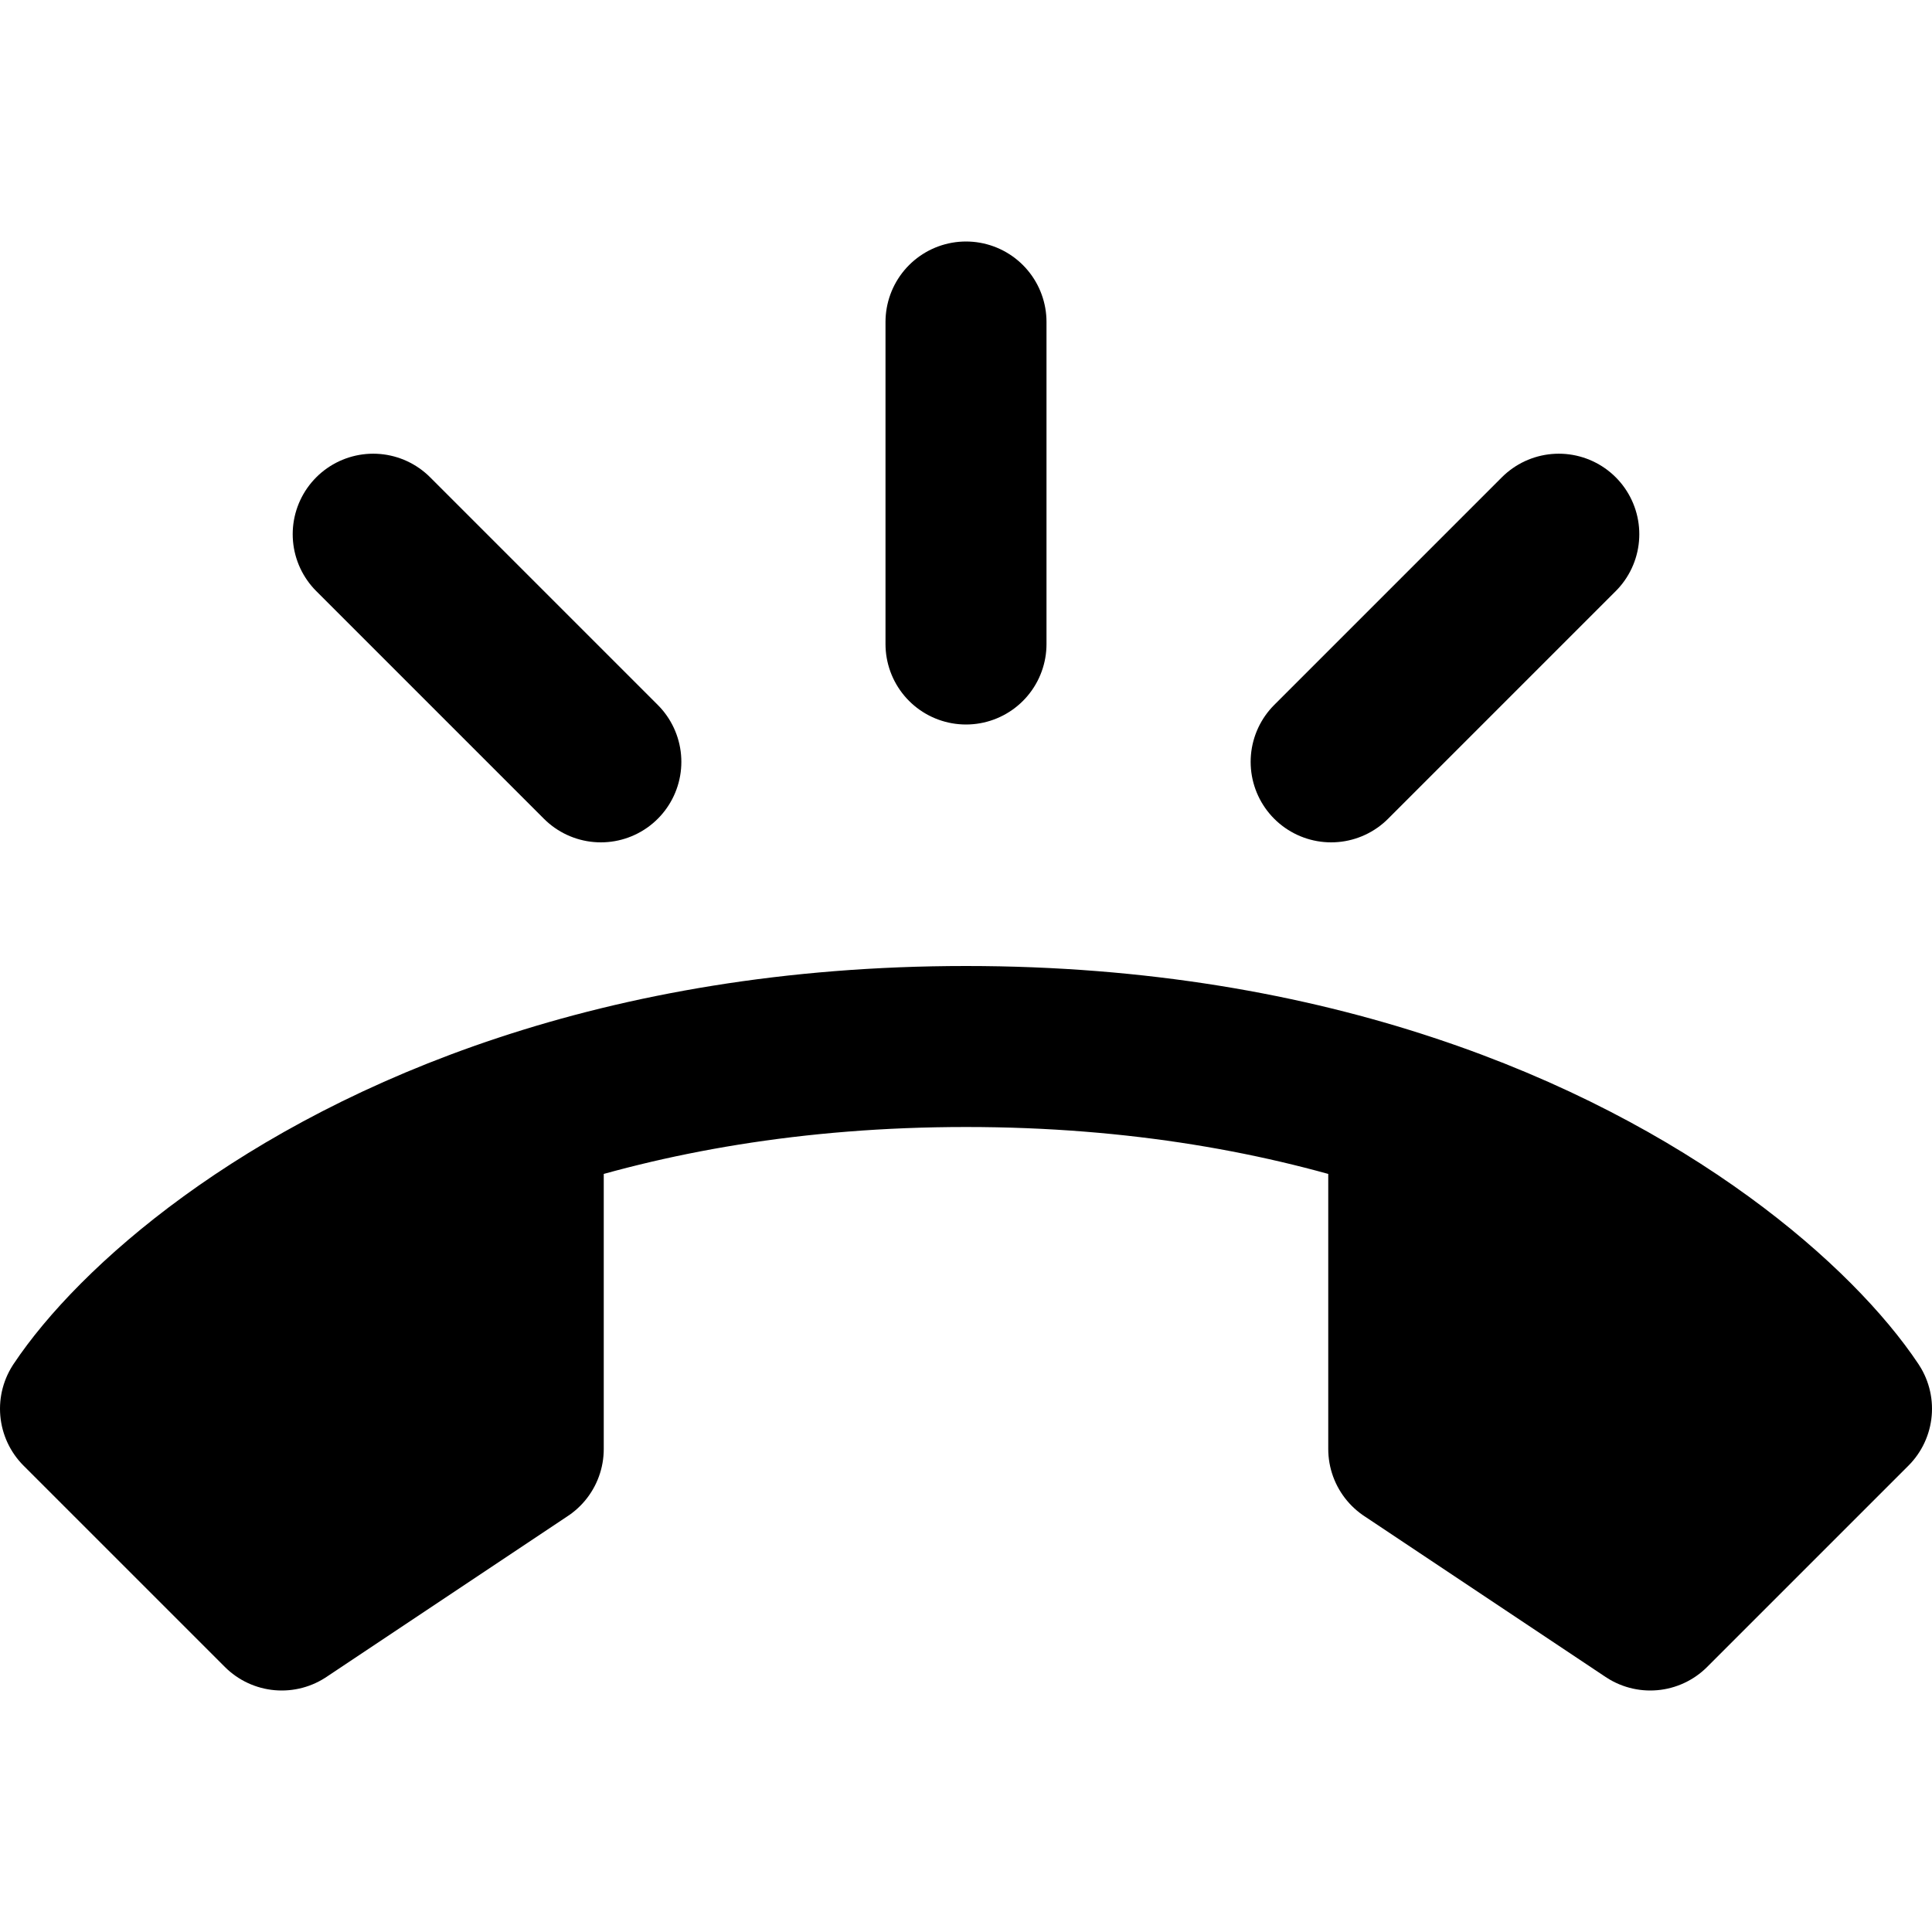
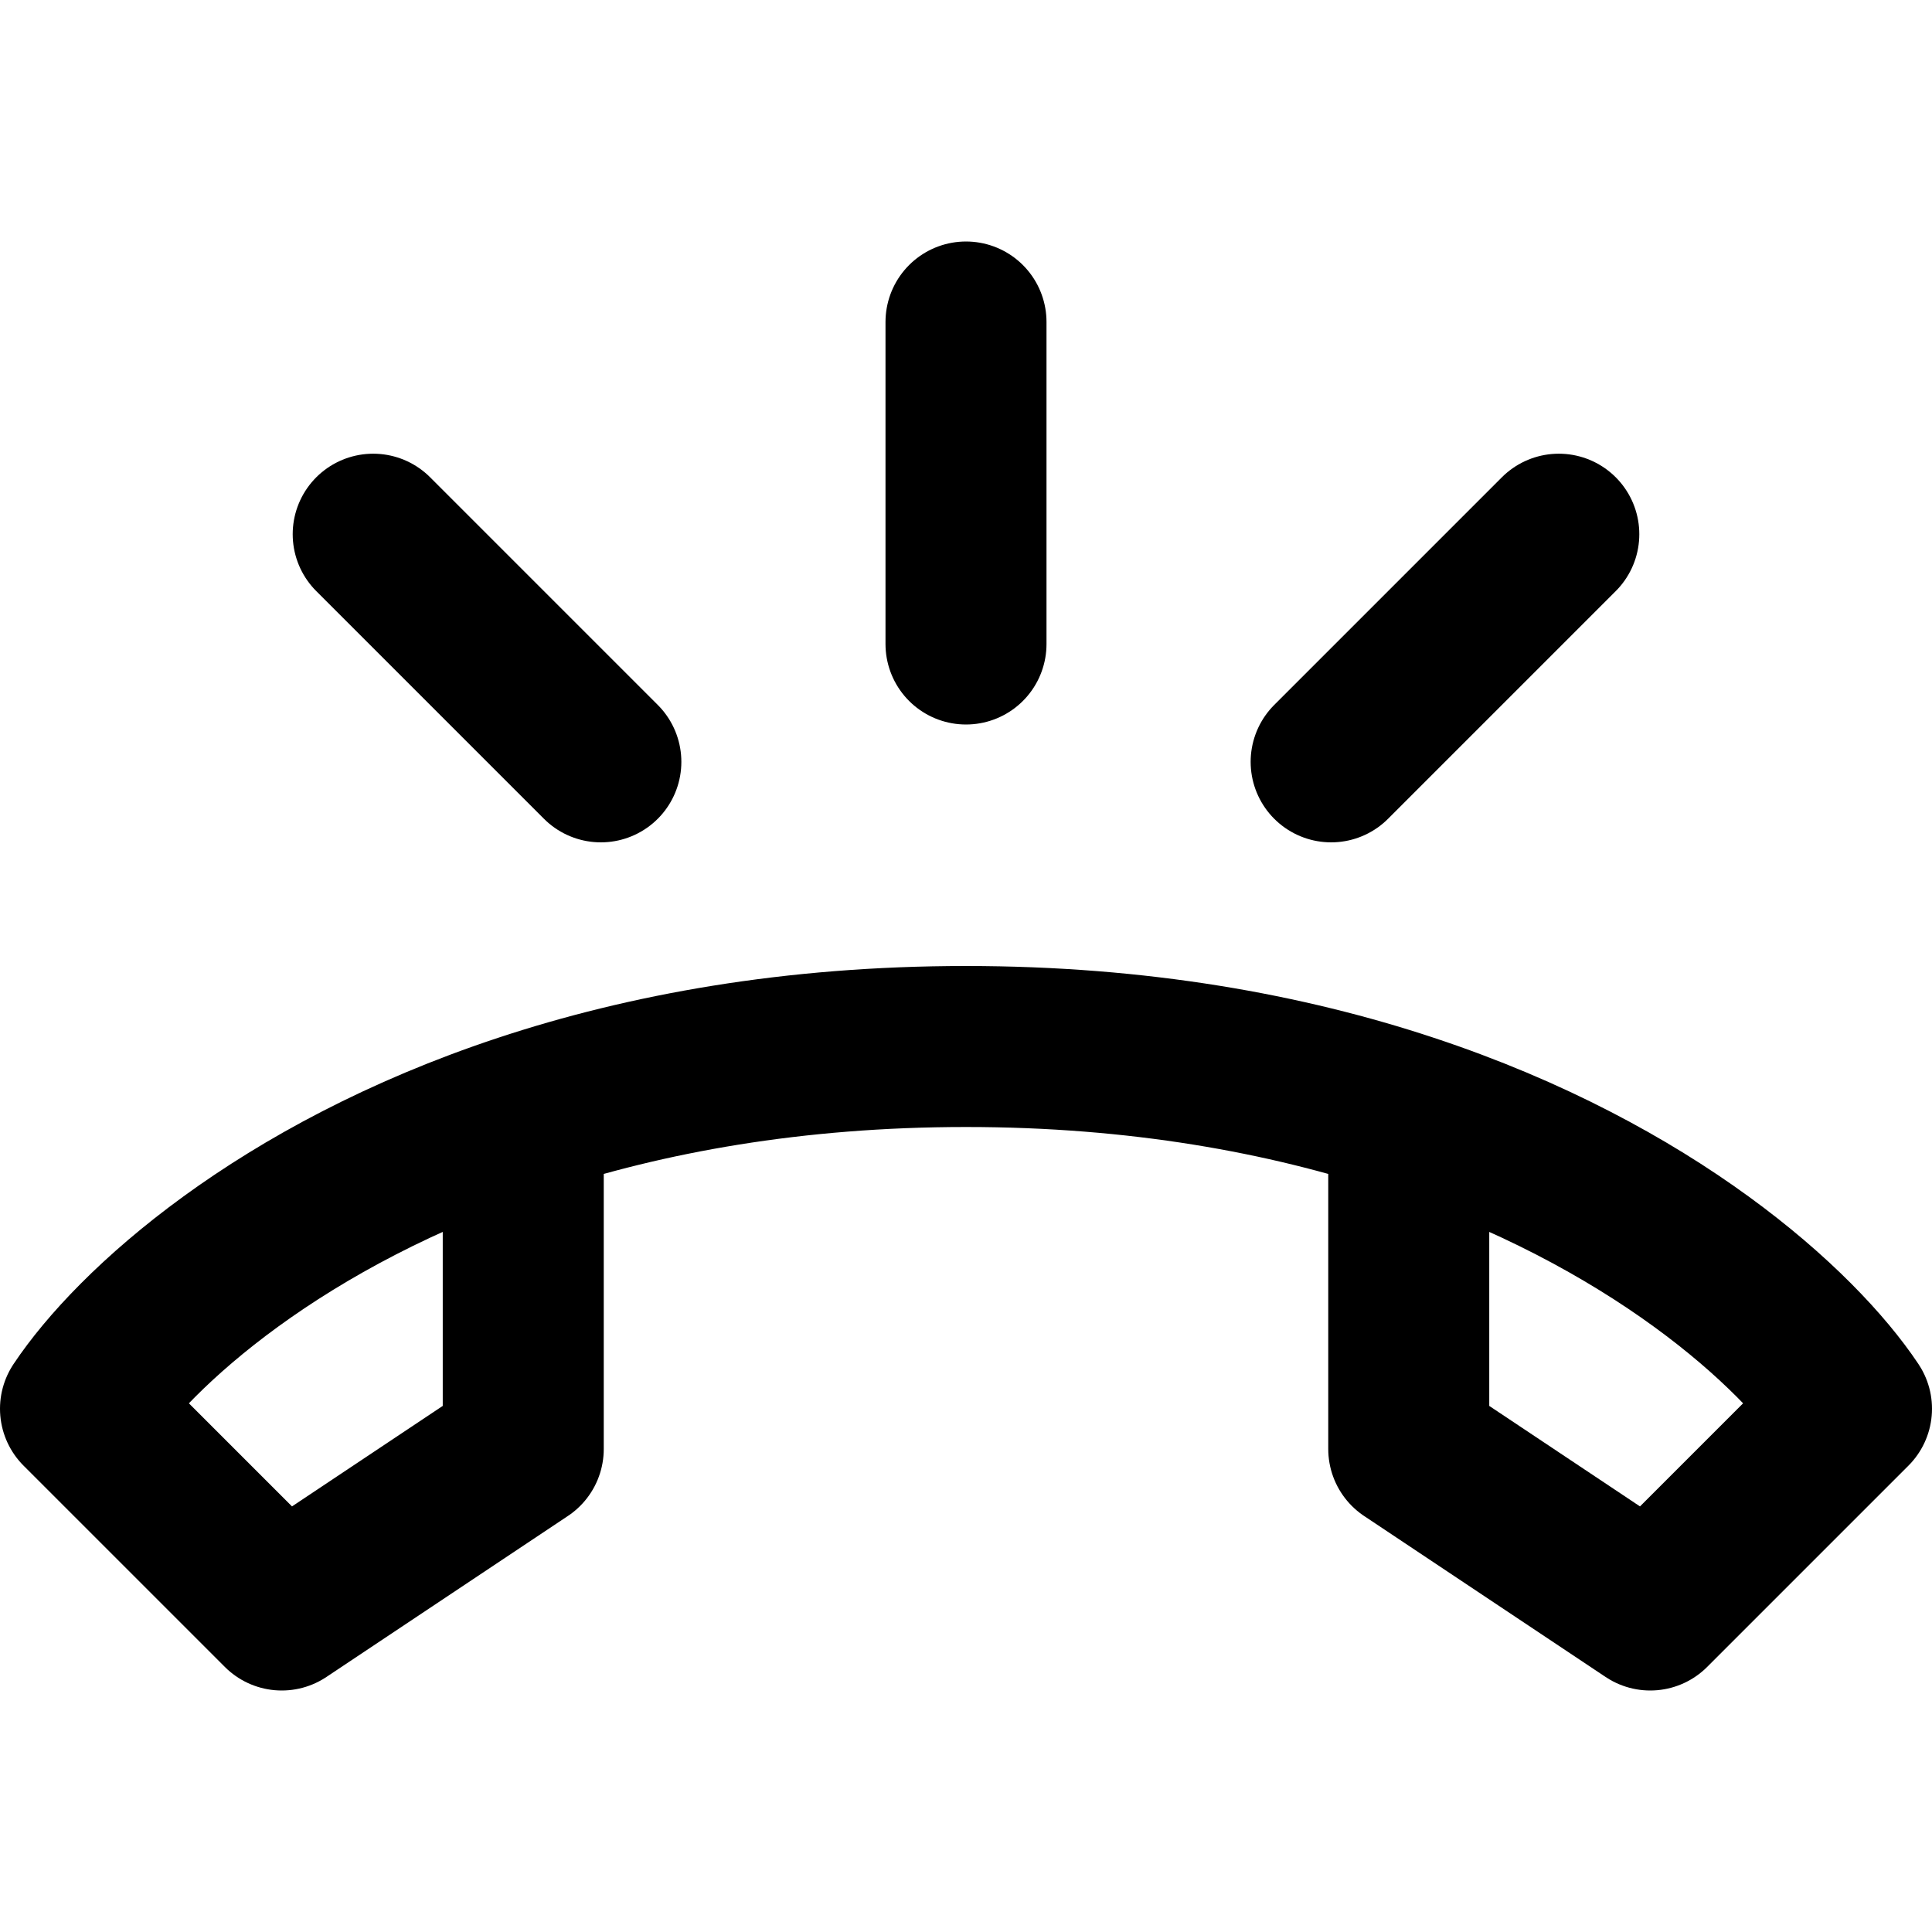
<svg xmlns="http://www.w3.org/2000/svg" width="800px" height="800px" viewBox="0 0 24 24" fill="none">
-   <path fill="#000000" d="M23 17.5 20.5 20l-3-2v-4.158C15.976 13.337 14.146 13 12 13c-2.145 0-3.976.337-5.5.842V18l-3 2L1 17.5c.665-.997 2.479-2.657 5.5-3.658C8.024 13.337 9.855 13 12 13c2.146 0 3.976.337 5.5.842 3.021 1 4.835 2.66 5.5 3.658z" />
  <path stroke="#000000" stroke-linecap="round" stroke-linejoin="round" stroke-width="2" d="M17.5 13.842C15.976 13.337 14.146 13 12 13c-2.145 0-3.976.337-5.5.842m11 0c3.021 1 4.835 2.66 5.5 3.658L20.5 20l-3-2v-4.158zm-11 0c-3.021 1-4.835 2.66-5.5 3.658L3.5 20l3-2v-4.158zM12 4v4M4.636 6.636l2.828 2.828m11.9-2.828-2.828 2.828" />
</svg>